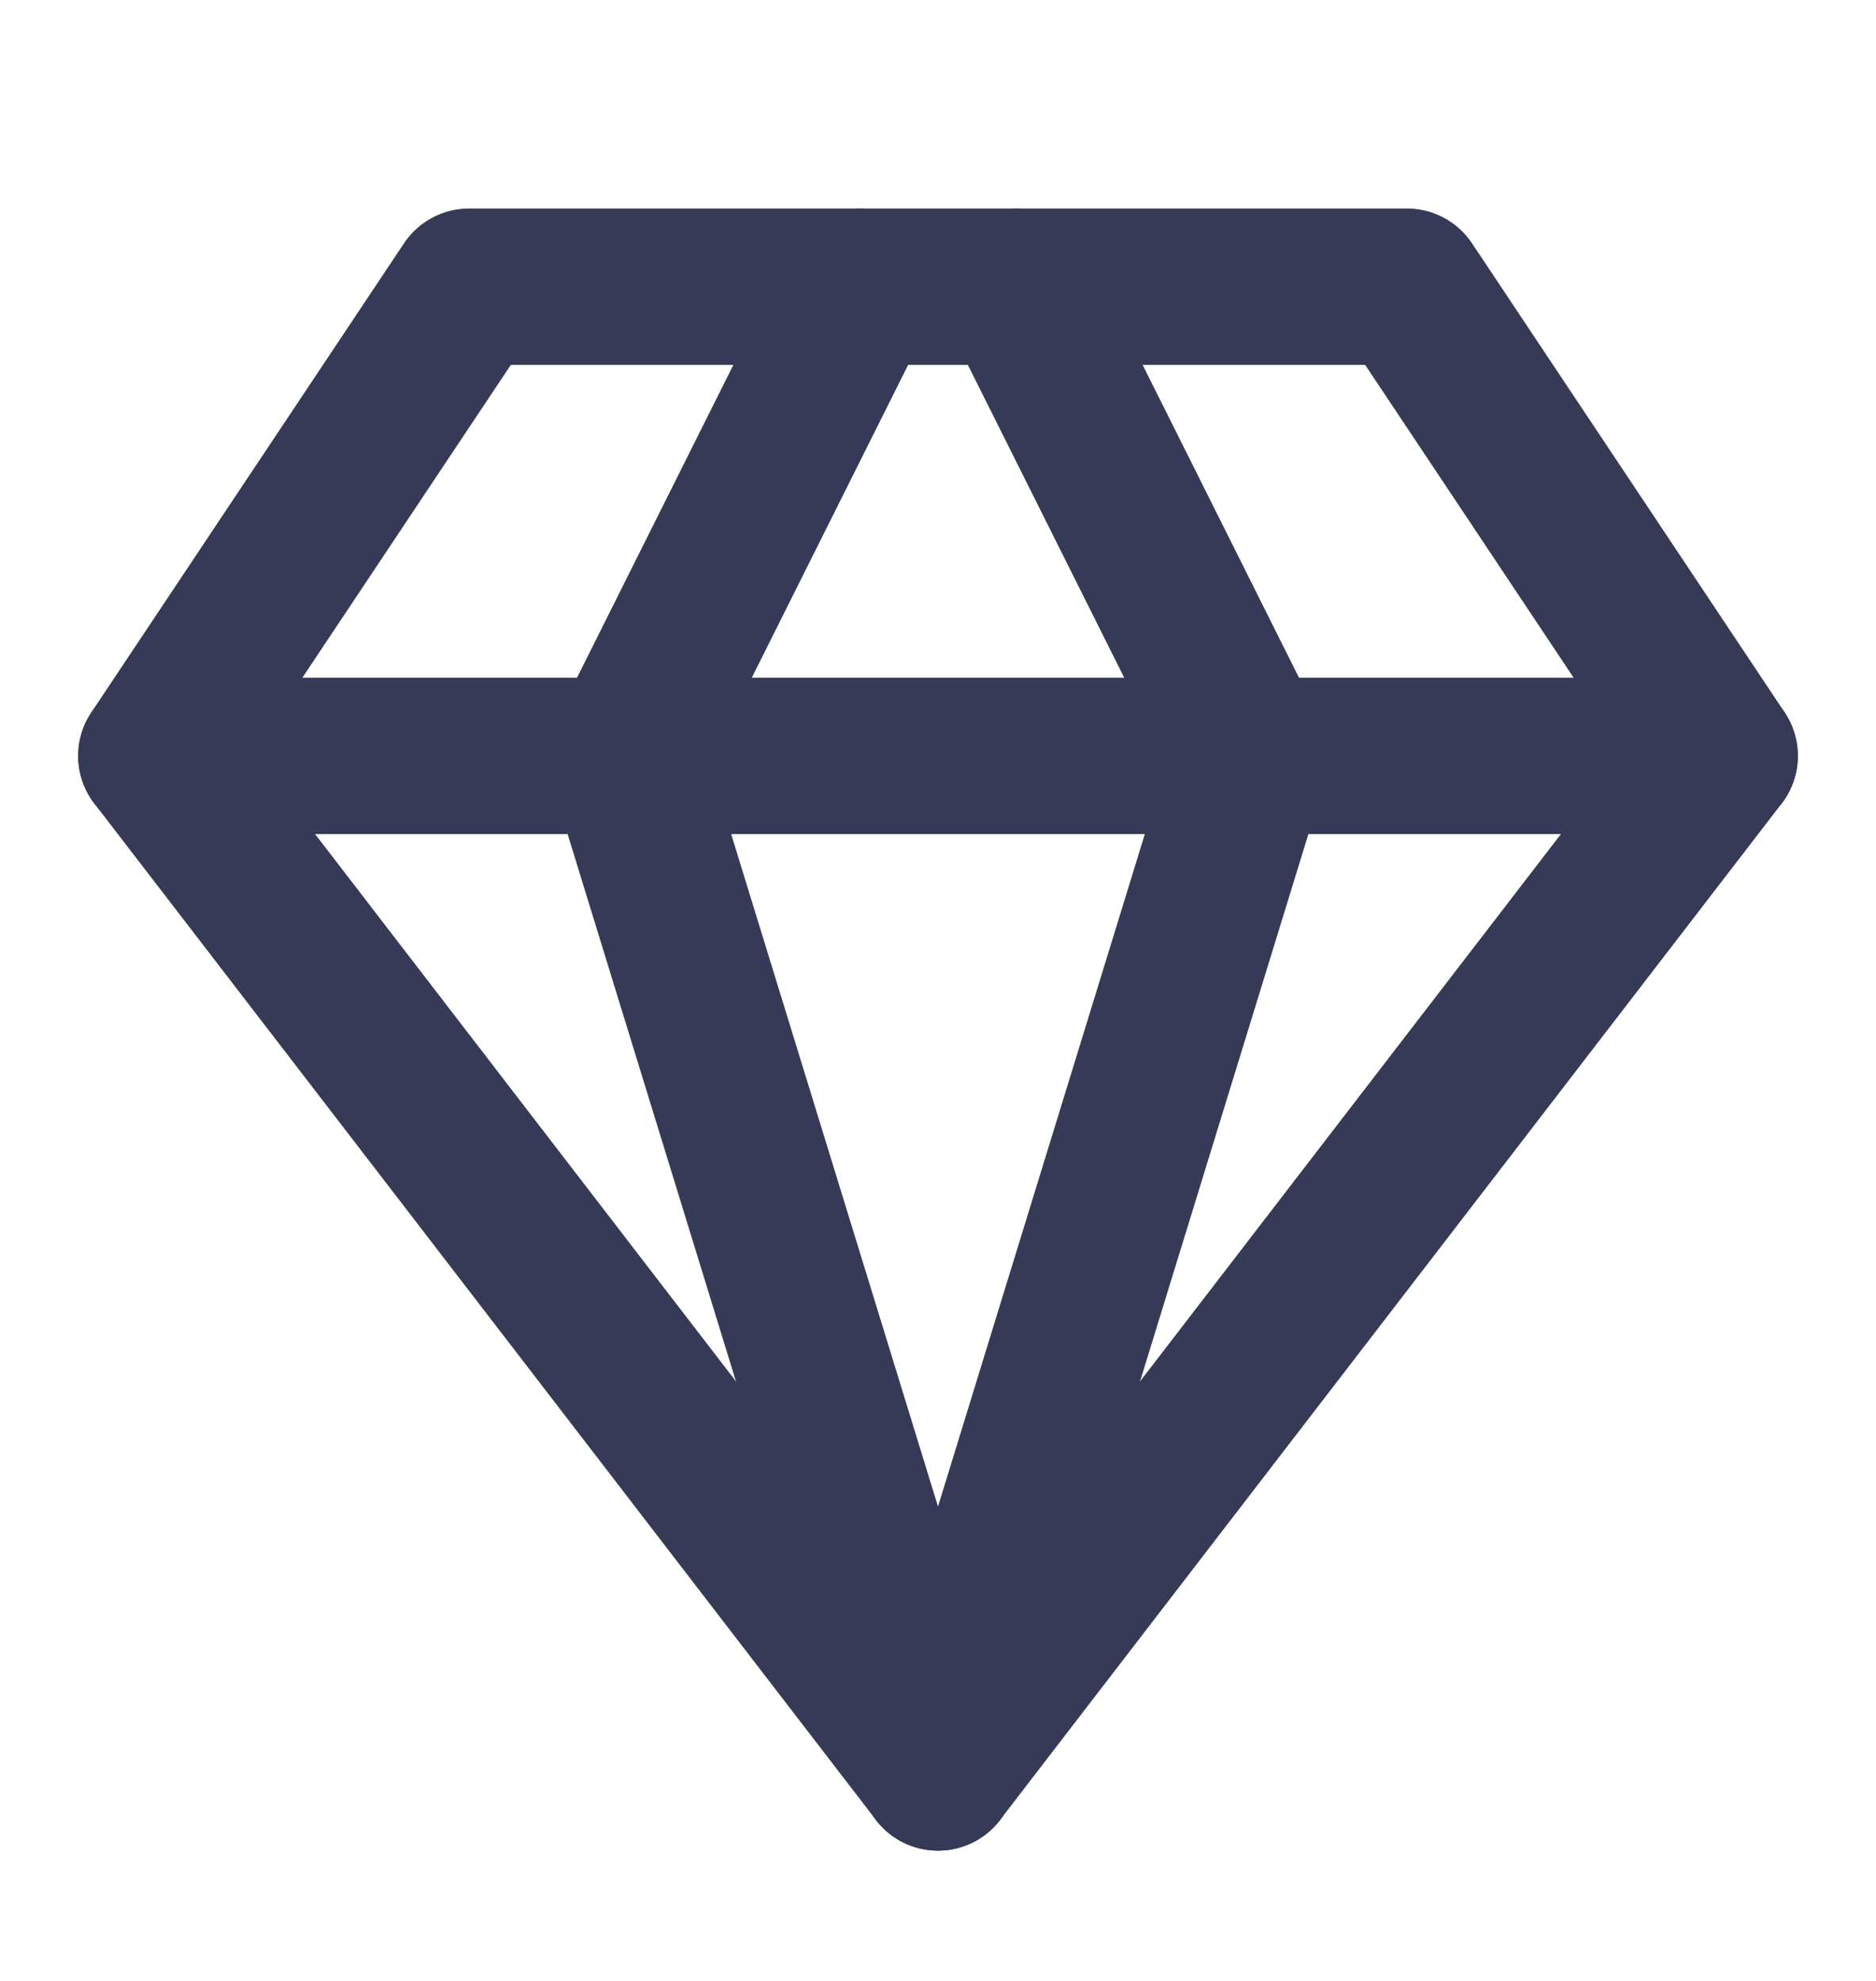
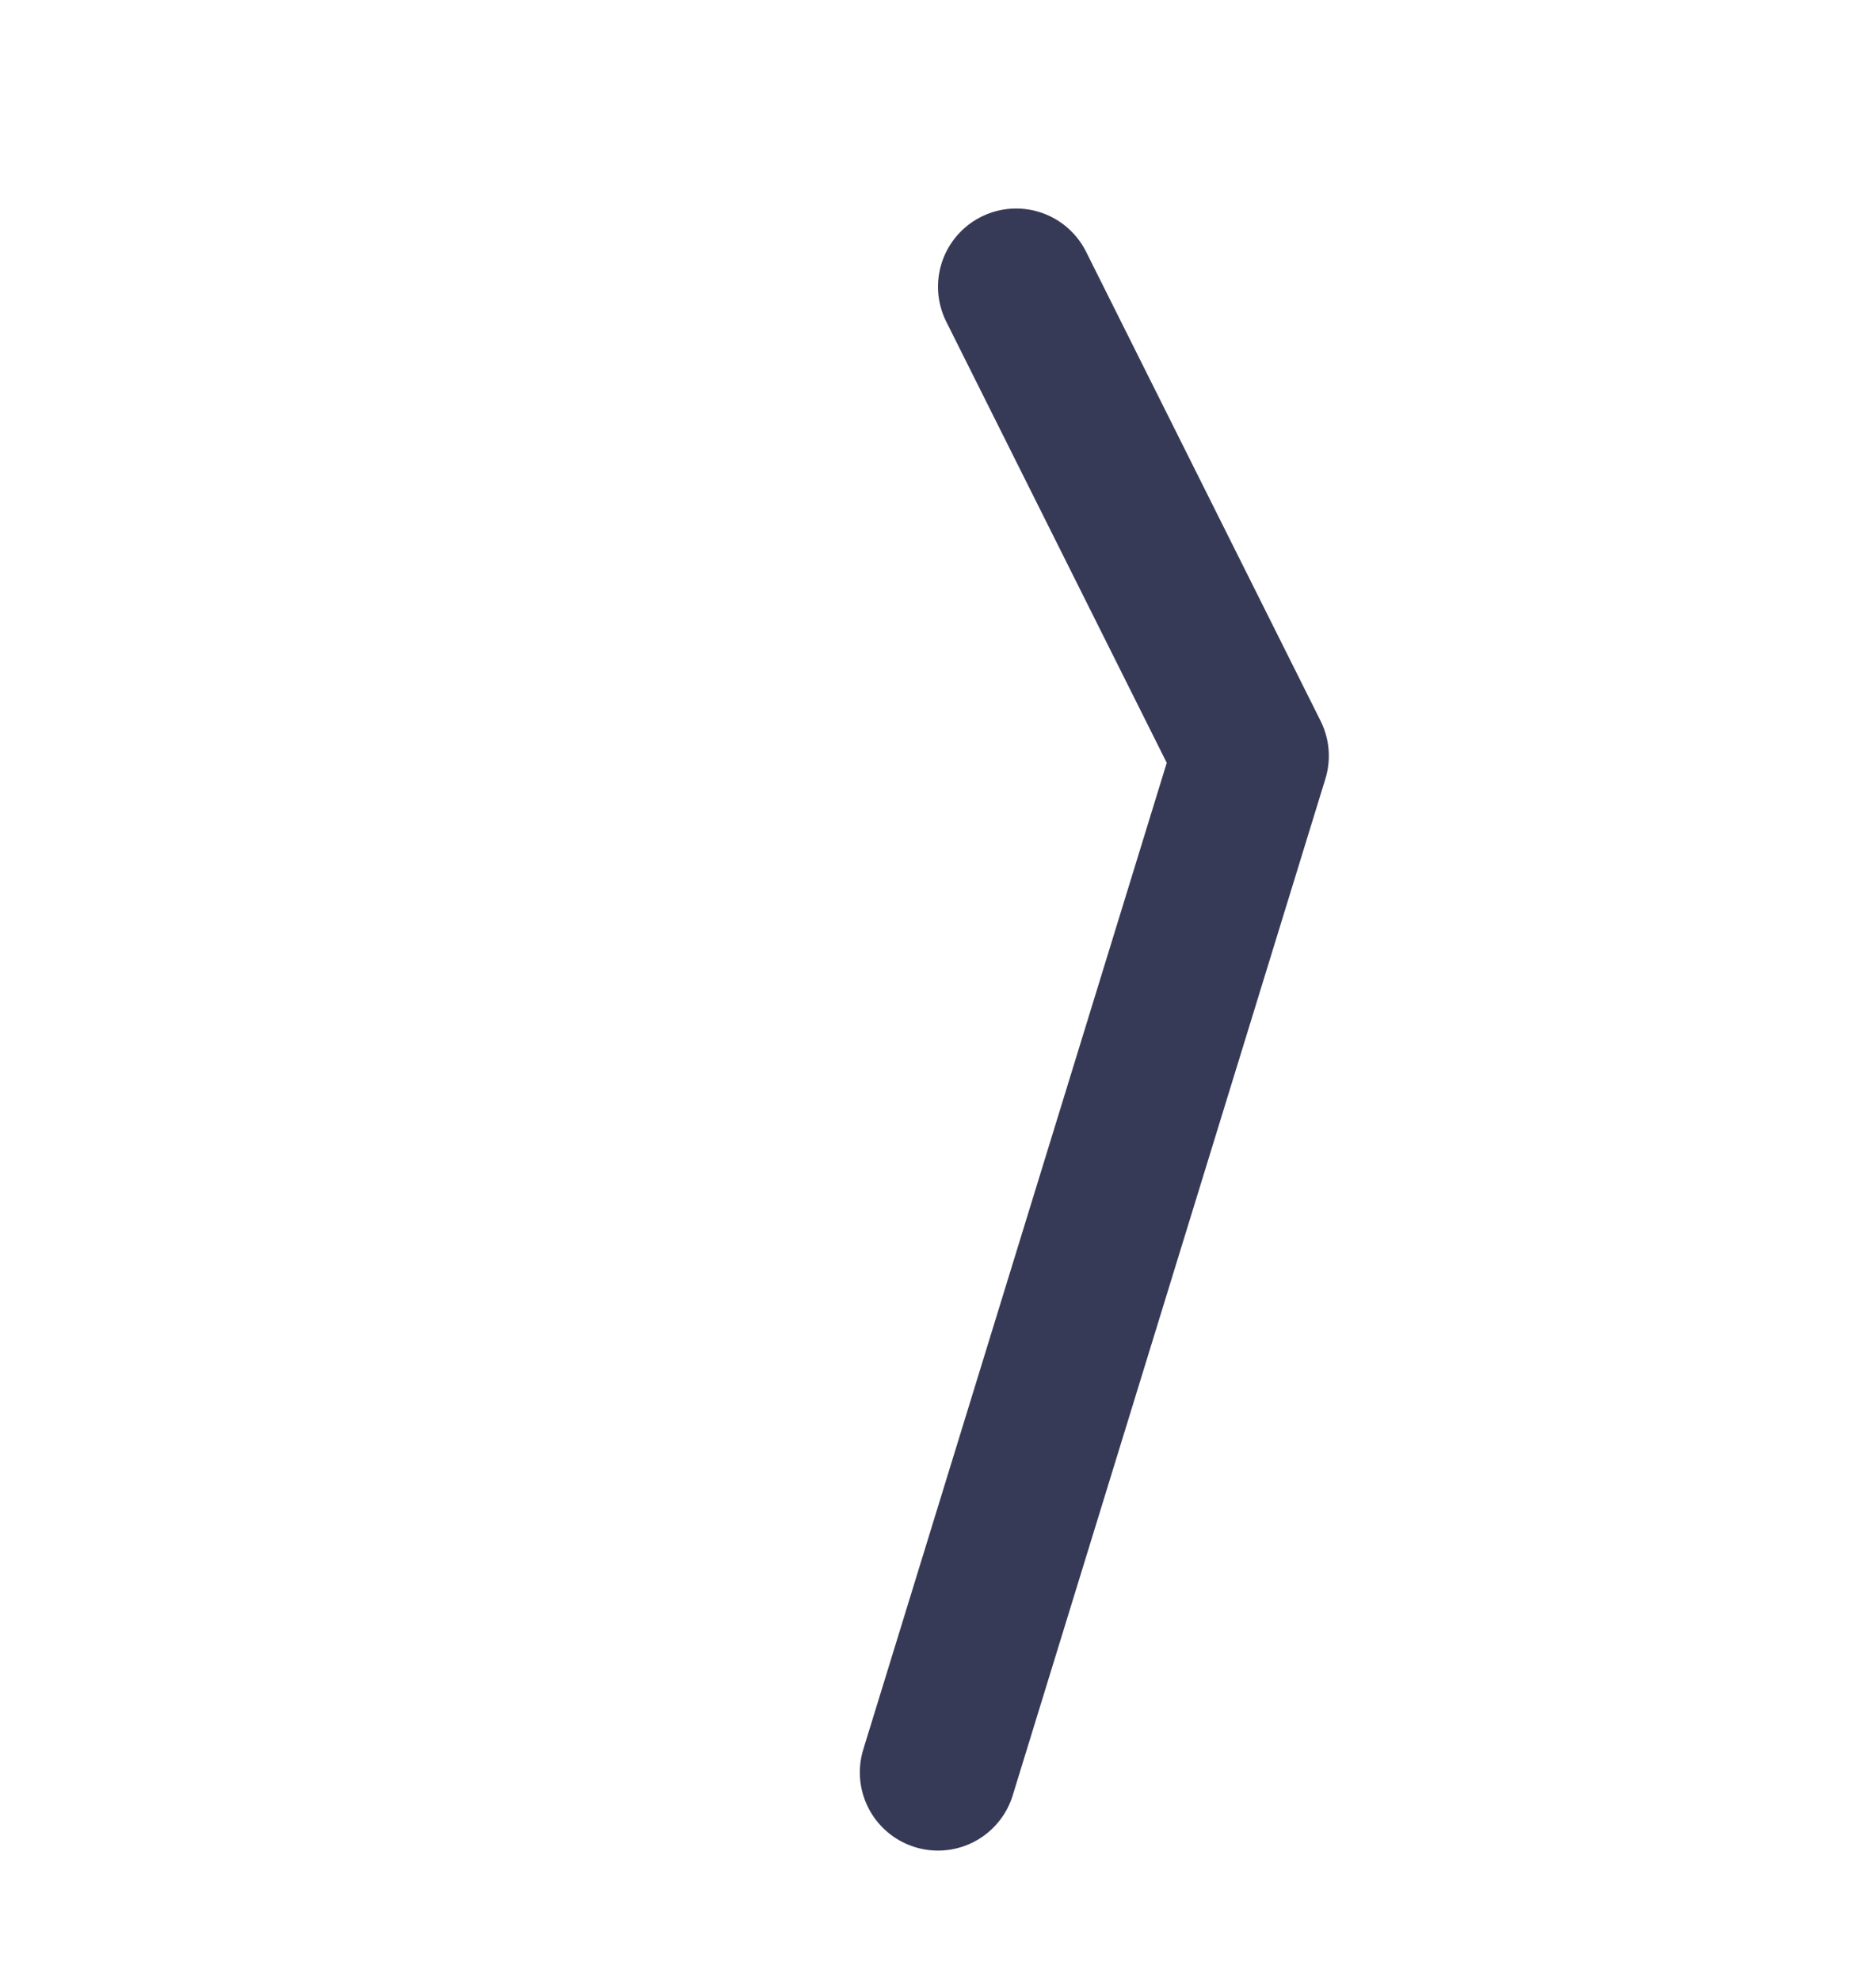
<svg xmlns="http://www.w3.org/2000/svg" width="18" height="19" viewBox="0 0 18 19" fill="none">
-   <path d="M4.5 2.75H13.5L16.5 7.25L9 17L1.5 7.25L4.5 2.75Z" stroke="#373A56" stroke-width="1.5" stroke-linecap="round" stroke-linejoin="round" />
  <path d="M9 17L12 7.25L9.75 2.75" stroke="#373A56" stroke-width="1.5" stroke-linecap="round" stroke-linejoin="round" />
-   <path d="M9 17L6 7.25L8.25 2.75" stroke="#373A56" stroke-width="1.5" stroke-linecap="round" stroke-linejoin="round" />
-   <path d="M1.5 7.25H16.5" stroke="#373A56" stroke-width="1.5" stroke-linecap="round" stroke-linejoin="round" />
</svg>